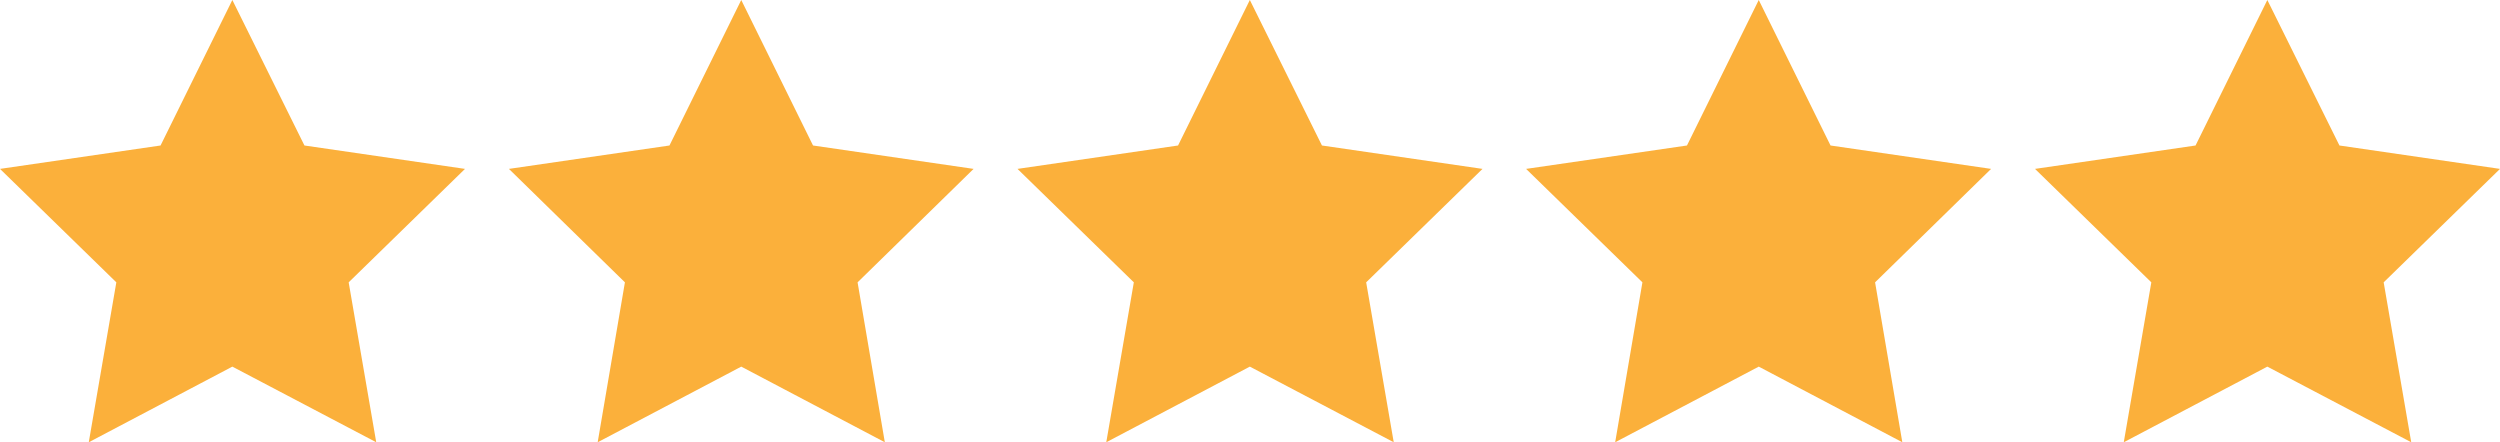
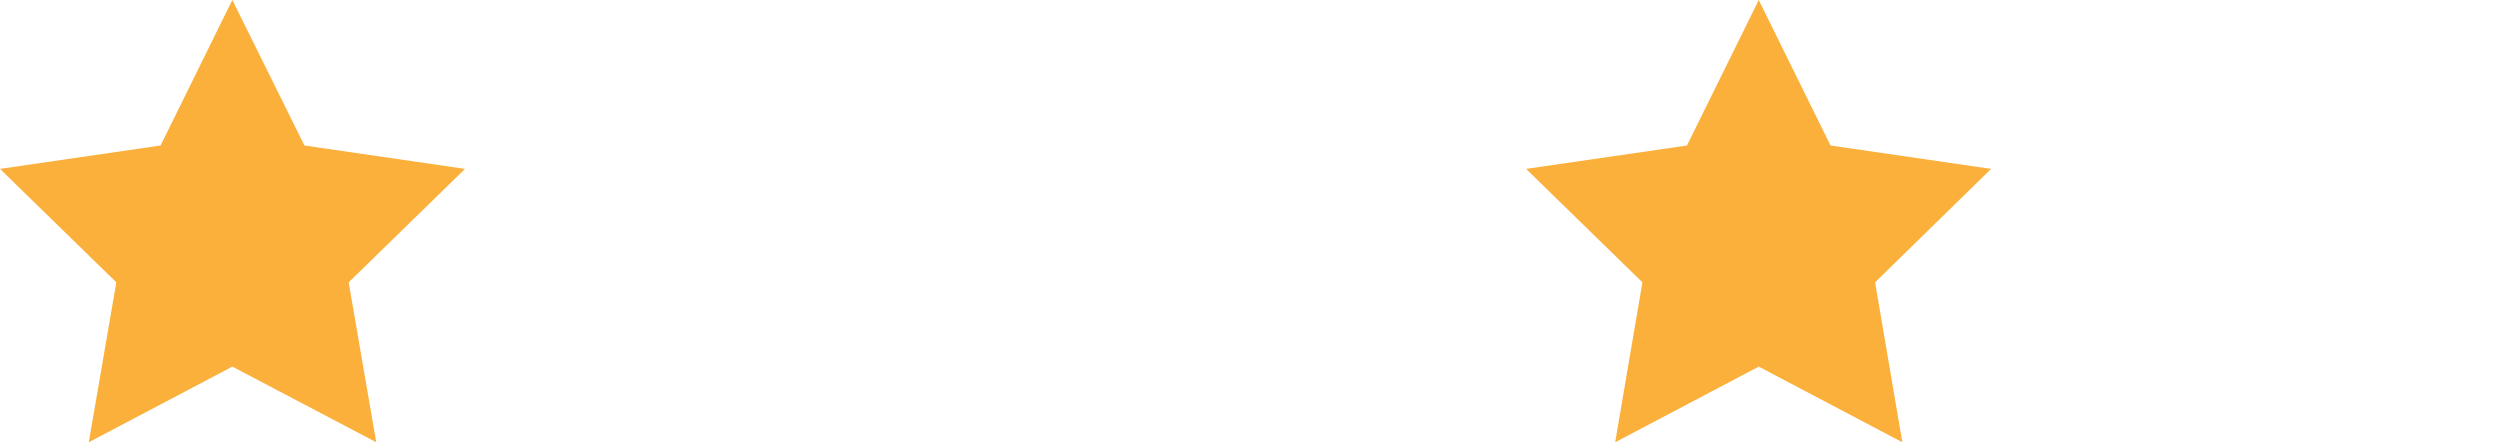
<svg xmlns="http://www.w3.org/2000/svg" version="1.1" id="Layer_1" x="0px" y="0px" viewBox="0 0 780.1 138" style="enable-background:new 0 0 780.1 138;" xml:space="preserve">
  <style type="text/css">
	.st0{fill:#FBB03B;}
</style>
  <g>
    <g>
      <polygon class="st0" points="72.5,0 95,45.4 145.1,52.7 108.8,88.1 117.4,138 72.5,114.4 27.7,138 36.3,88.1 0,52.7 50.1,45.4       " />
    </g>
    <g>
-       <polygon class="st0" points="231.3,0 253.7,45.4 303.8,52.7 267.6,88.1 276.1,138 231.3,114.4 186.5,138 195,88.1 158.8,52.7     208.9,45.4   " />
-     </g>
+       </g>
    <g>
-       <polygon class="st0" points="390,0 412.5,45.4 462.6,52.7 426.3,88.1 434.9,138 390,114.4 345.2,138 353.8,88.1 317.5,52.7     367.6,45.4   " />
-     </g>
+       </g>
    <g>
      <polygon class="st0" points="548.8,0 571.2,45.4 621.3,52.7 585.1,88.1 593.6,138 548.8,114.4 504,138 512.5,88.1 476.2,52.7     526.4,45.4   " />
    </g>
    <g>
-       <polygon class="st0" points="707.5,0 730,45.4 780.1,52.7 743.8,88.1 752.4,138 707.5,114.4 662.7,138 671.3,88.1 635,52.7     685.1,45.4   " />
-     </g>
+       </g>
  </g>
</svg>